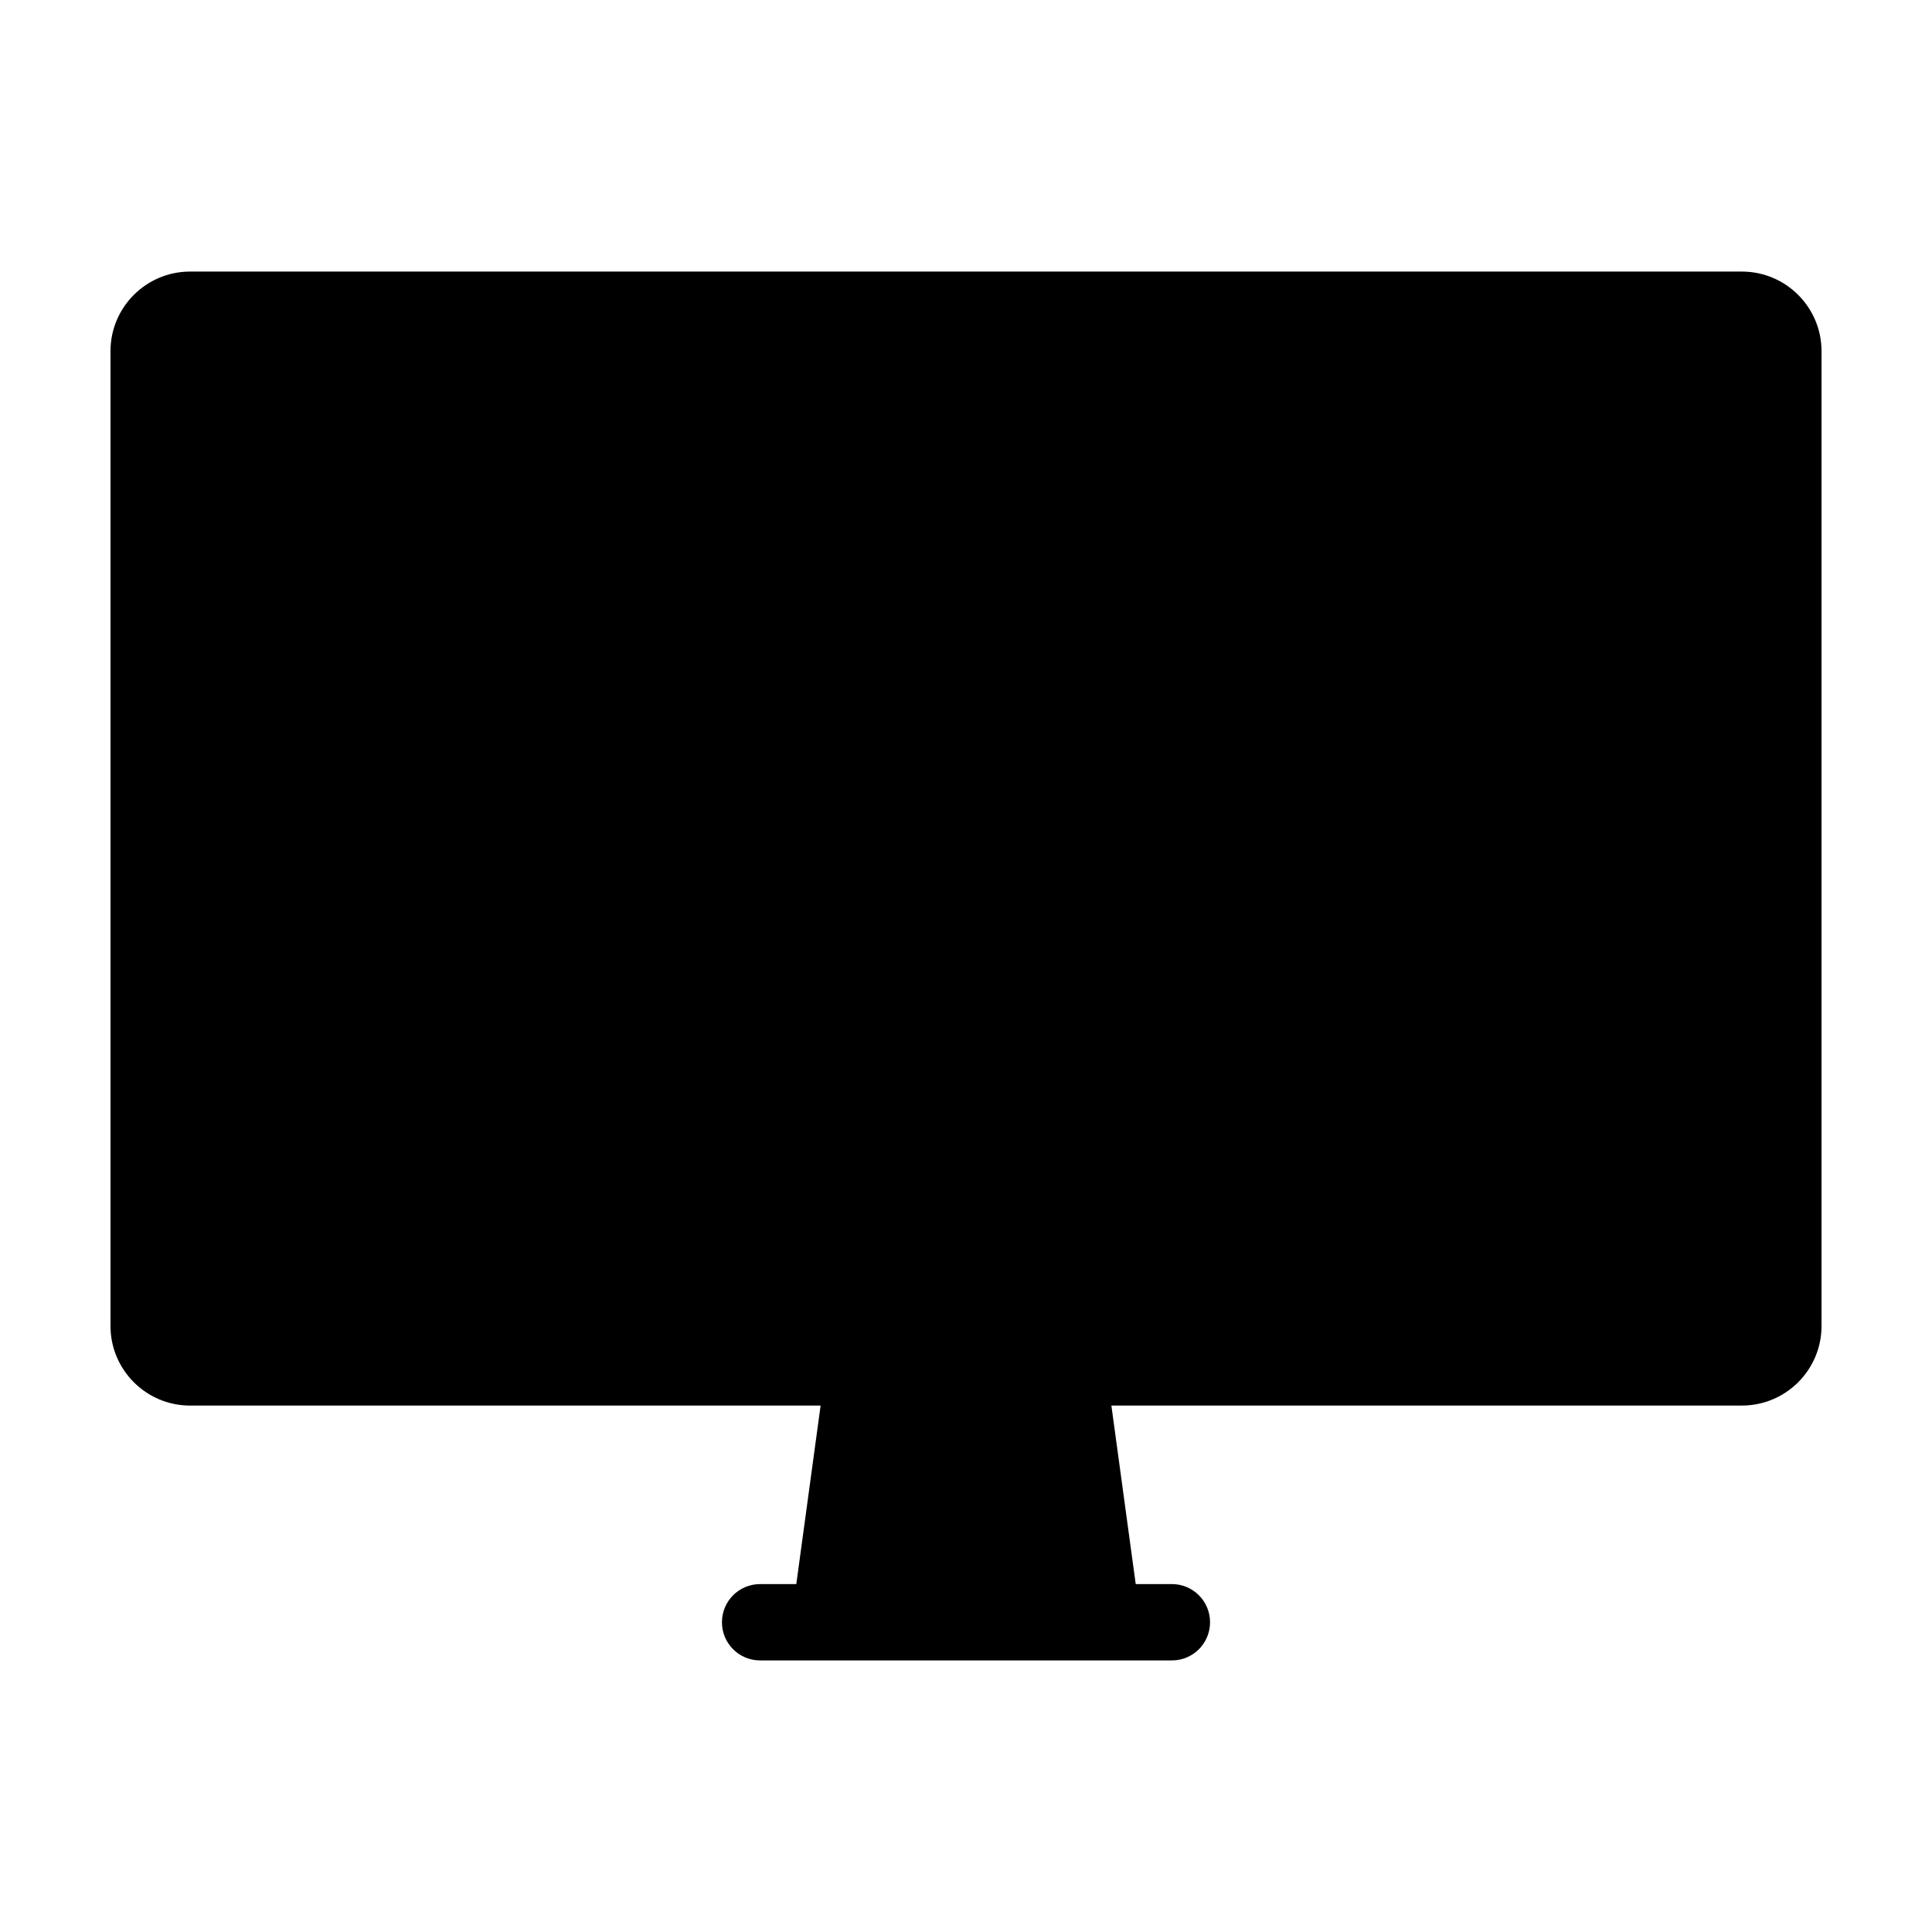
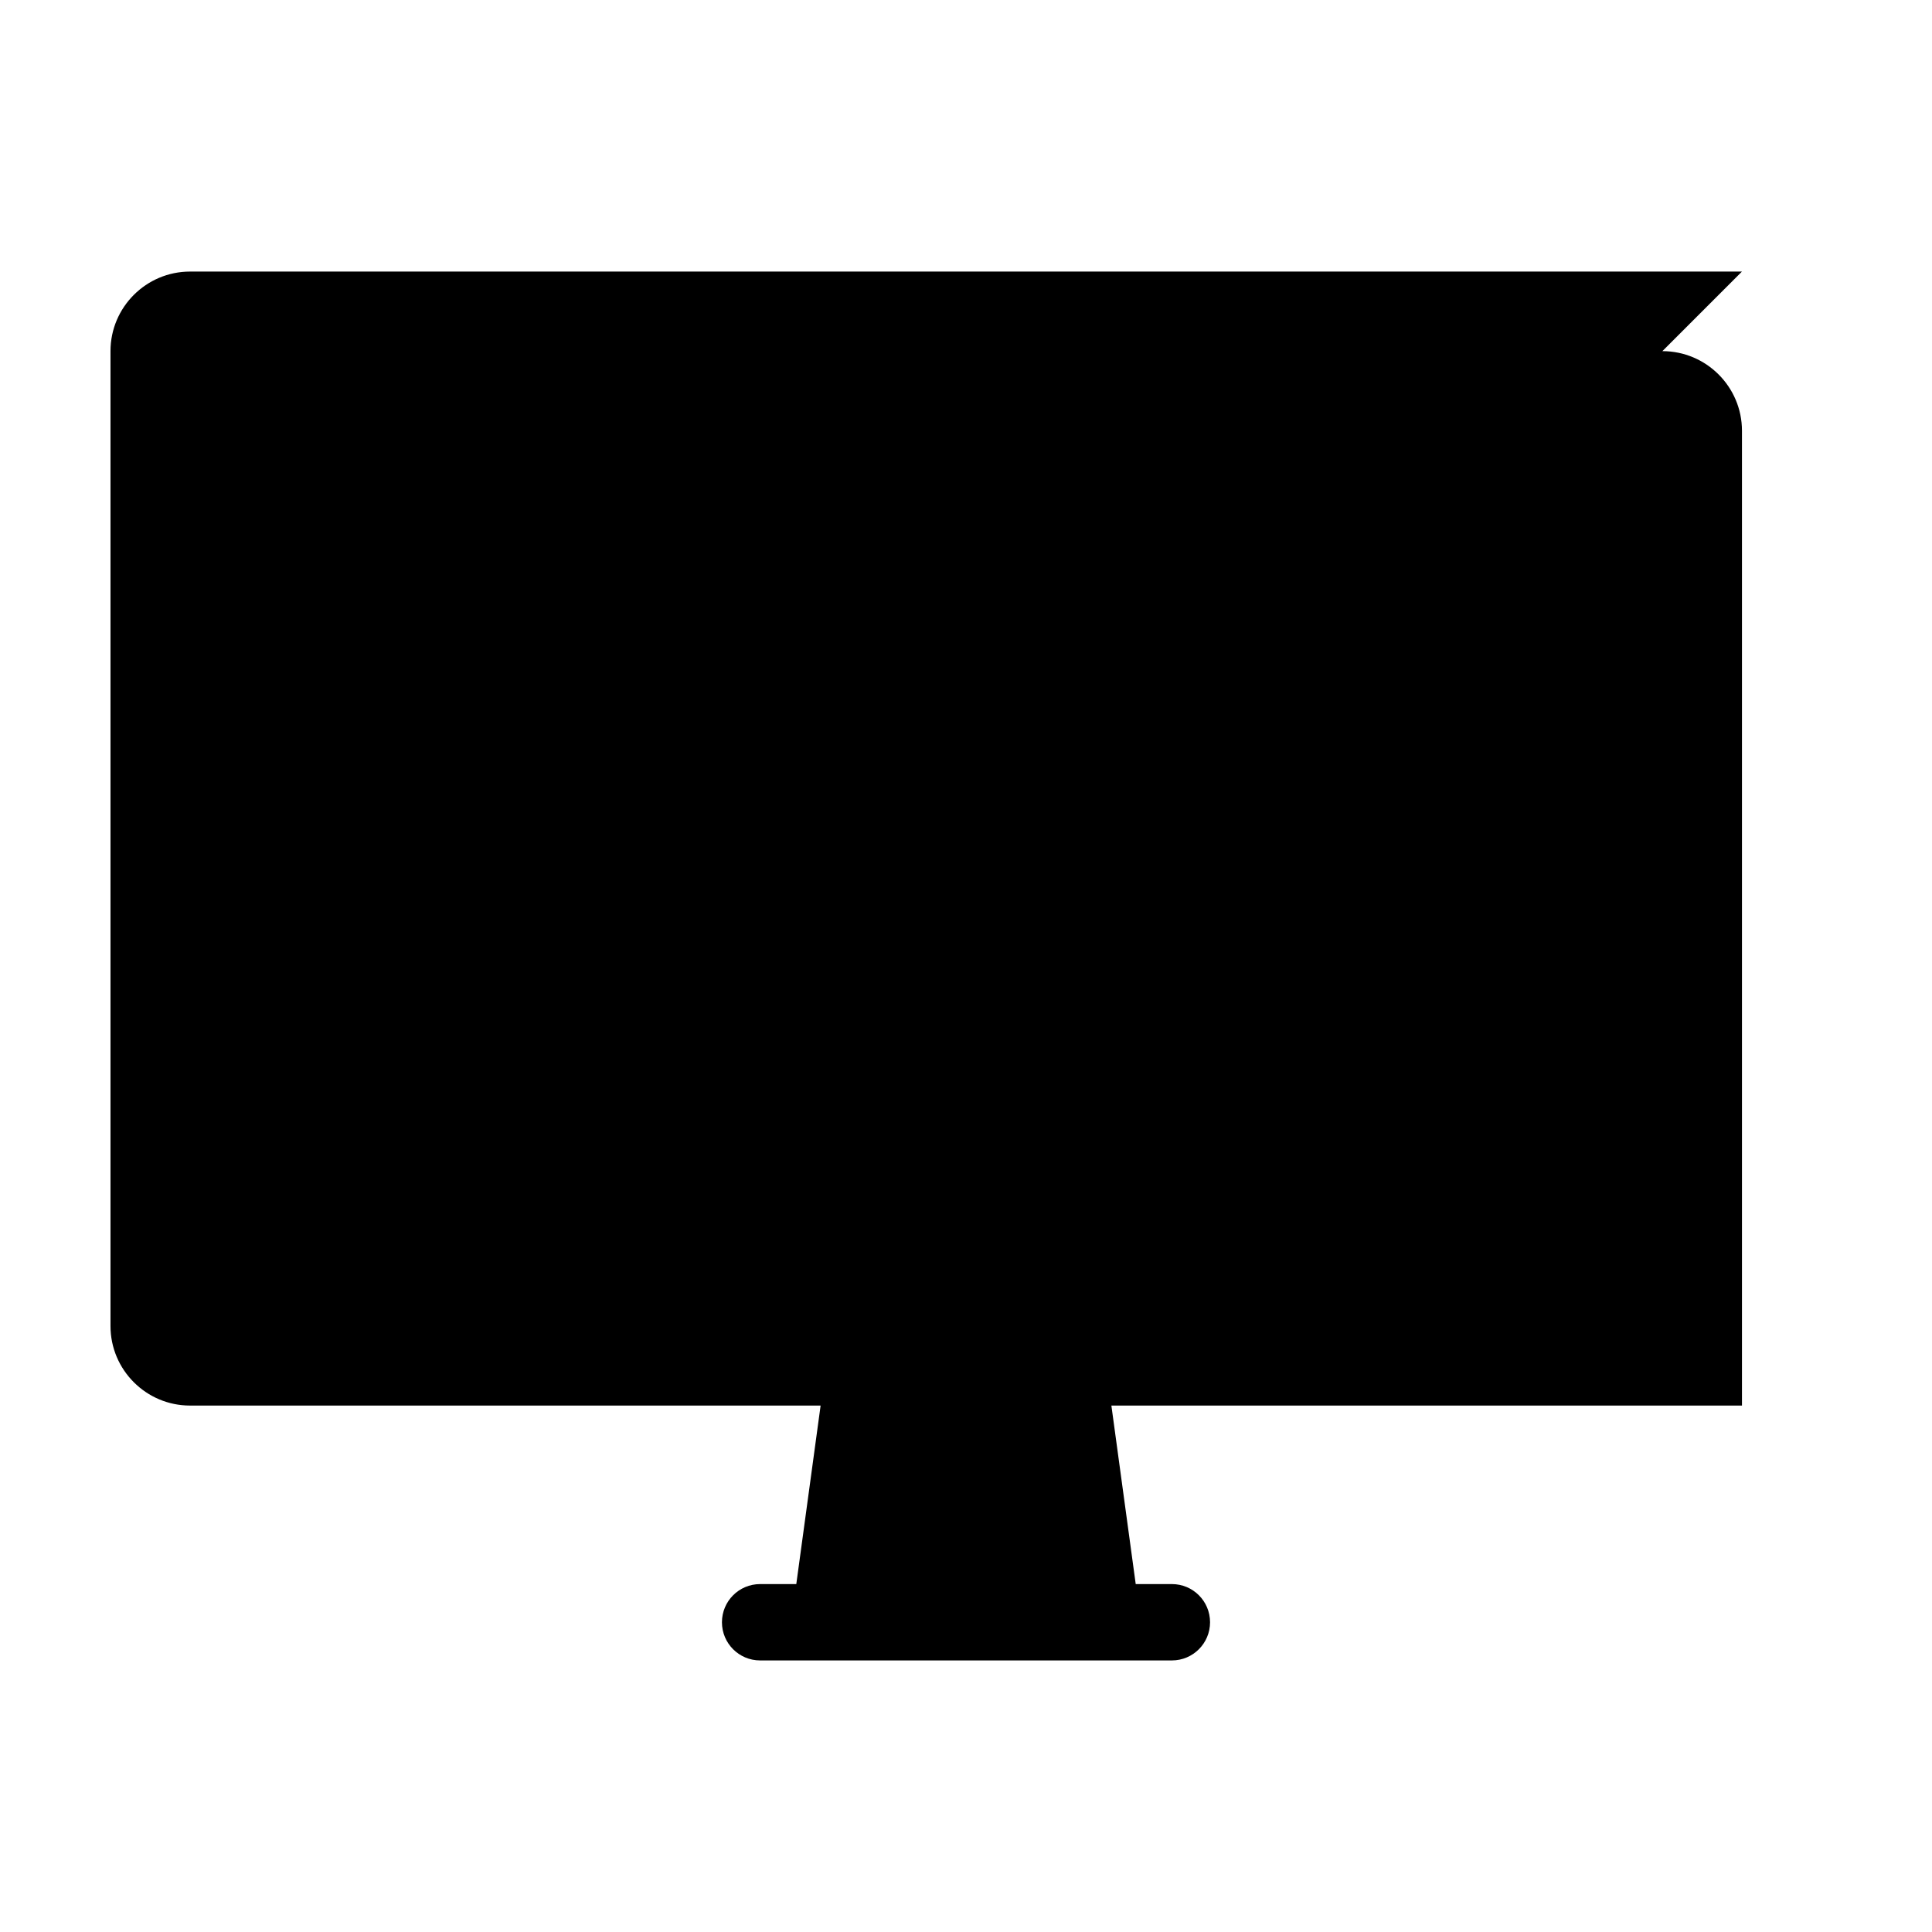
<svg xmlns="http://www.w3.org/2000/svg" fill="#000000" width="800px" height="800px" version="1.1" viewBox="144 144 512 512">
-   <path d="m605.63 215.97h-411.27c-11.621 0-21.078 9.457-21.078 21.074v258.36c0 11.629 9.457 21.086 21.078 21.086h167.11l-6.445 47.312-9.586-0.004c-5.586 0-10.117 4.523-10.117 10.117s4.527 10.117 10.117 10.117h109.12c5.586 0 10.117-4.523 10.117-10.117s-4.523-10.117-10.117-10.117h-9.582l-6.449-47.312h167.11c11.629 0 21.086-9.457 21.086-21.086v-258.36c-0.012-11.613-9.465-21.07-21.094-21.07z" />
+   <path d="m605.63 215.97h-411.27c-11.621 0-21.078 9.457-21.078 21.074v258.36c0 11.629 9.457 21.086 21.078 21.086h167.11l-6.445 47.312-9.586-0.004c-5.586 0-10.117 4.523-10.117 10.117s4.527 10.117 10.117 10.117h109.12c5.586 0 10.117-4.523 10.117-10.117s-4.523-10.117-10.117-10.117h-9.582l-6.449-47.312h167.11v-258.36c-0.012-11.613-9.465-21.07-21.094-21.07z" />
</svg>